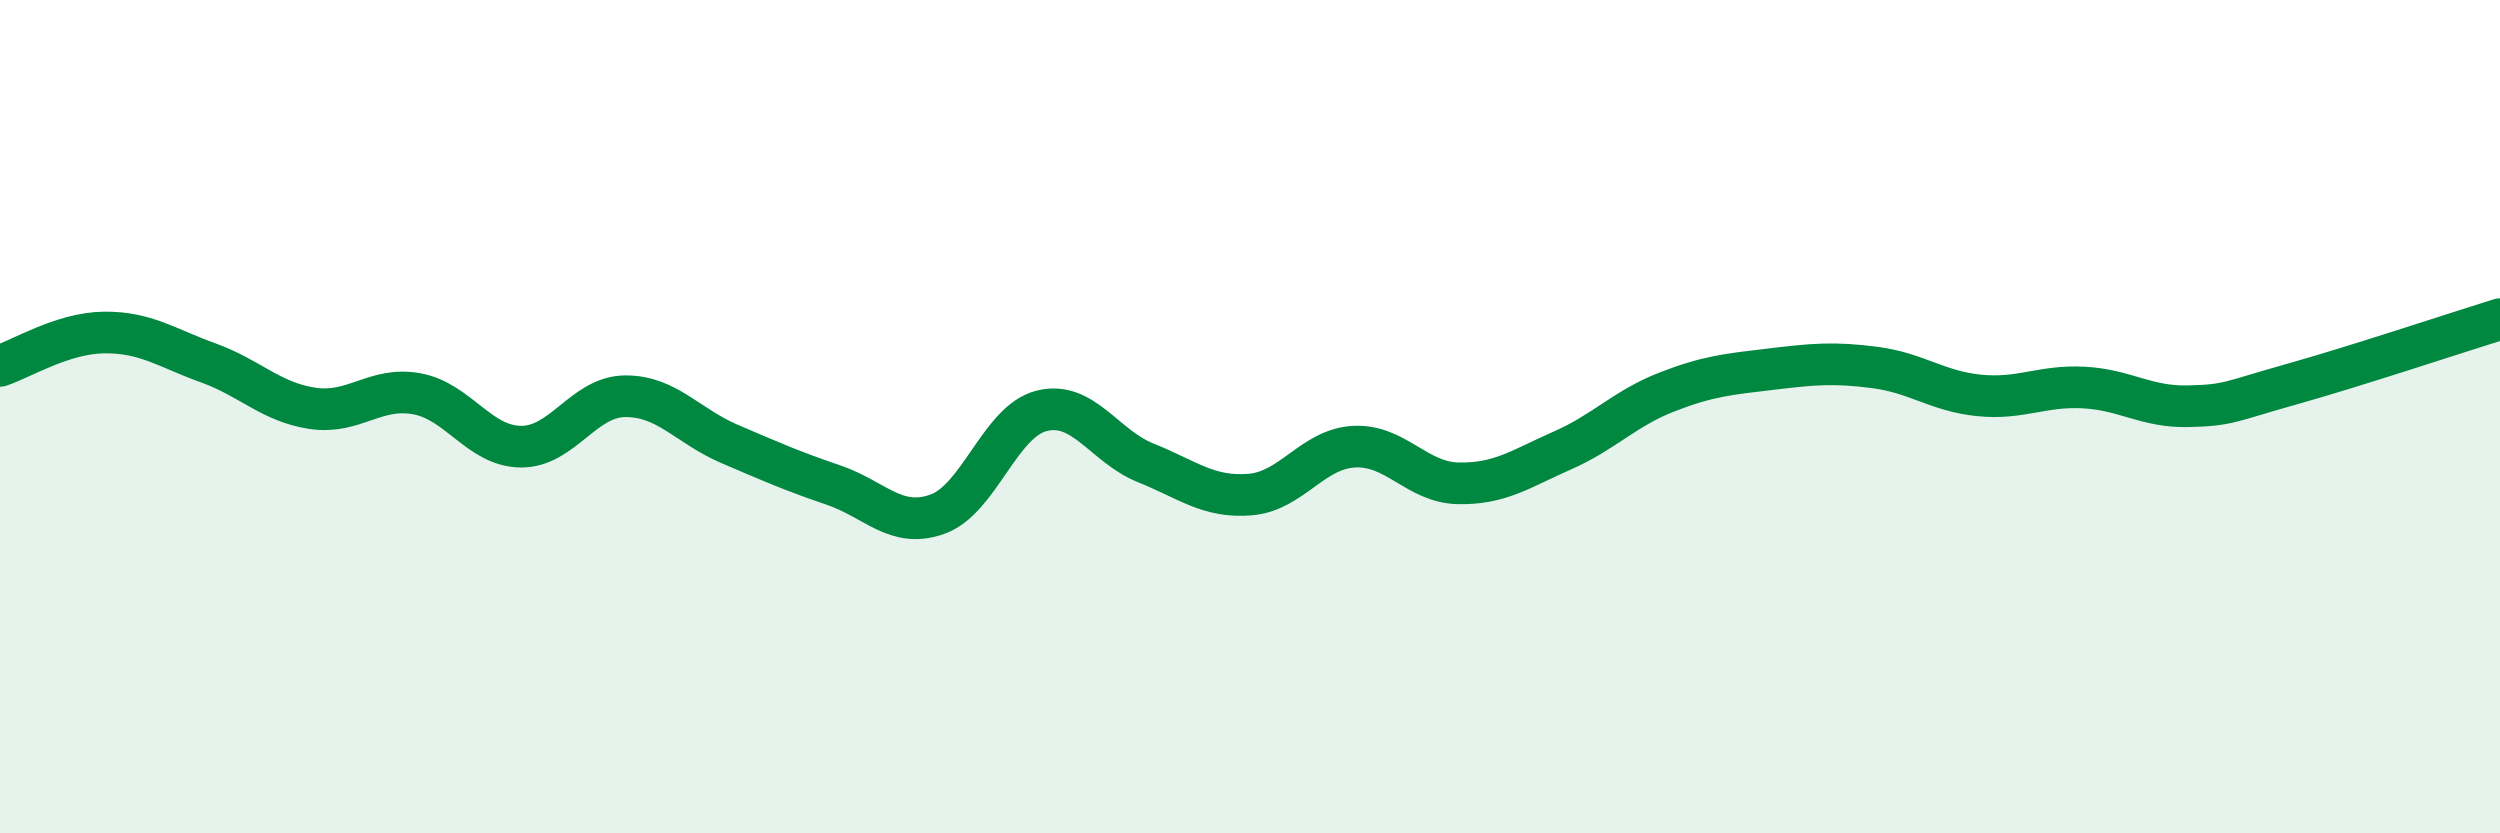
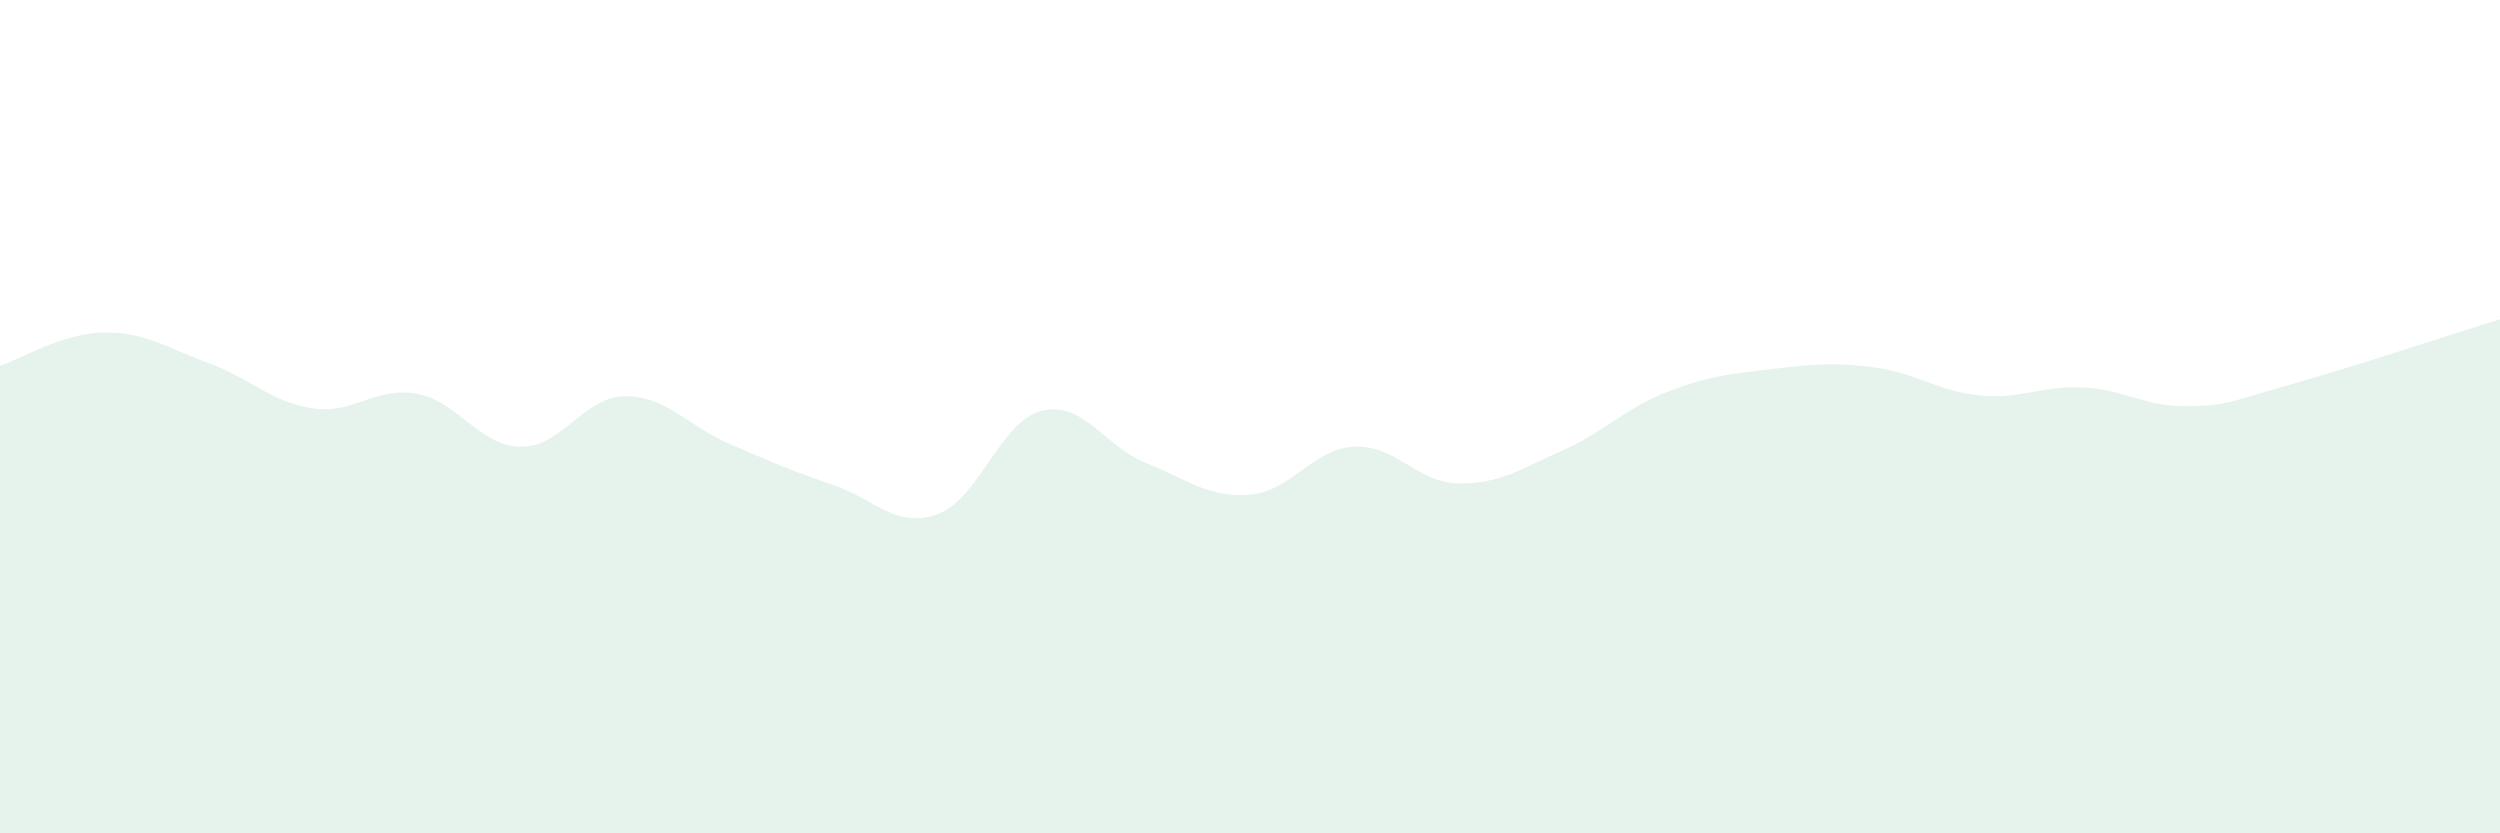
<svg xmlns="http://www.w3.org/2000/svg" width="60" height="20" viewBox="0 0 60 20">
  <path d="M 0,8.78 C 0.5,8.62 1.5,7.99 2.5,7.98 C 3.5,7.97 4,8.35 5,8.71 C 6,9.07 6.5,9.65 7.5,9.8 C 8.5,9.95 9,9.27 10,9.45 C 11,9.63 11.5,10.71 12.5,10.72 C 13.5,10.73 14,9.52 15,9.51 C 16,9.5 16.5,10.22 17.5,10.65 C 18.5,11.08 19,11.3 20,11.64 C 21,11.98 21.5,12.7 22.5,12.34 C 23.5,11.98 24,10.11 25,9.86 C 26,9.61 26.5,10.71 27.5,11.11 C 28.5,11.51 29,11.95 30,11.87 C 31,11.79 31.5,10.77 32.5,10.72 C 33.5,10.67 34,11.58 35,11.6 C 36,11.62 36.5,11.25 37.5,10.81 C 38.5,10.37 39,9.8 40,9.41 C 41,9.02 41.5,8.98 42.5,8.86 C 43.5,8.74 44,8.69 45,8.82 C 46,8.95 46.5,9.39 47.5,9.49 C 48.5,9.59 49,9.25 50,9.3 C 51,9.35 51.5,9.77 52.5,9.75 C 53.5,9.73 53.5,9.64 55,9.22 C 56.5,8.8 59,7.97 60,7.66L60 20L0 20Z" fill="#008740" opacity="0.1" stroke-linecap="round" stroke-linejoin="round" />
-   <path d="M 0,8.78 C 0.5,8.62 1.5,7.99 2.5,7.98 C 3.5,7.97 4,8.35 5,8.71 C 6,9.07 6.5,9.65 7.5,9.8 C 8.5,9.95 9,9.27 10,9.45 C 11,9.63 11.5,10.71 12.5,10.72 C 13.5,10.73 14,9.52 15,9.51 C 16,9.5 16.5,10.22 17.5,10.65 C 18.5,11.08 19,11.3 20,11.64 C 21,11.98 21.5,12.7 22.5,12.34 C 23.5,11.98 24,10.11 25,9.86 C 26,9.61 26.5,10.71 27.5,11.11 C 28.5,11.51 29,11.95 30,11.87 C 31,11.79 31.5,10.77 32.5,10.72 C 33.5,10.67 34,11.58 35,11.6 C 36,11.62 36.5,11.25 37.5,10.81 C 38.5,10.37 39,9.8 40,9.41 C 41,9.02 41.5,8.98 42.5,8.86 C 43.5,8.74 44,8.69 45,8.82 C 46,8.95 46.5,9.39 47.5,9.49 C 48.5,9.59 49,9.25 50,9.3 C 51,9.35 51.5,9.77 52.5,9.75 C 53.5,9.73 53.5,9.64 55,9.22 C 56.5,8.8 59,7.97 60,7.66" stroke="#008740" stroke-width="1" fill="none" stroke-linecap="round" stroke-linejoin="round" />
</svg>